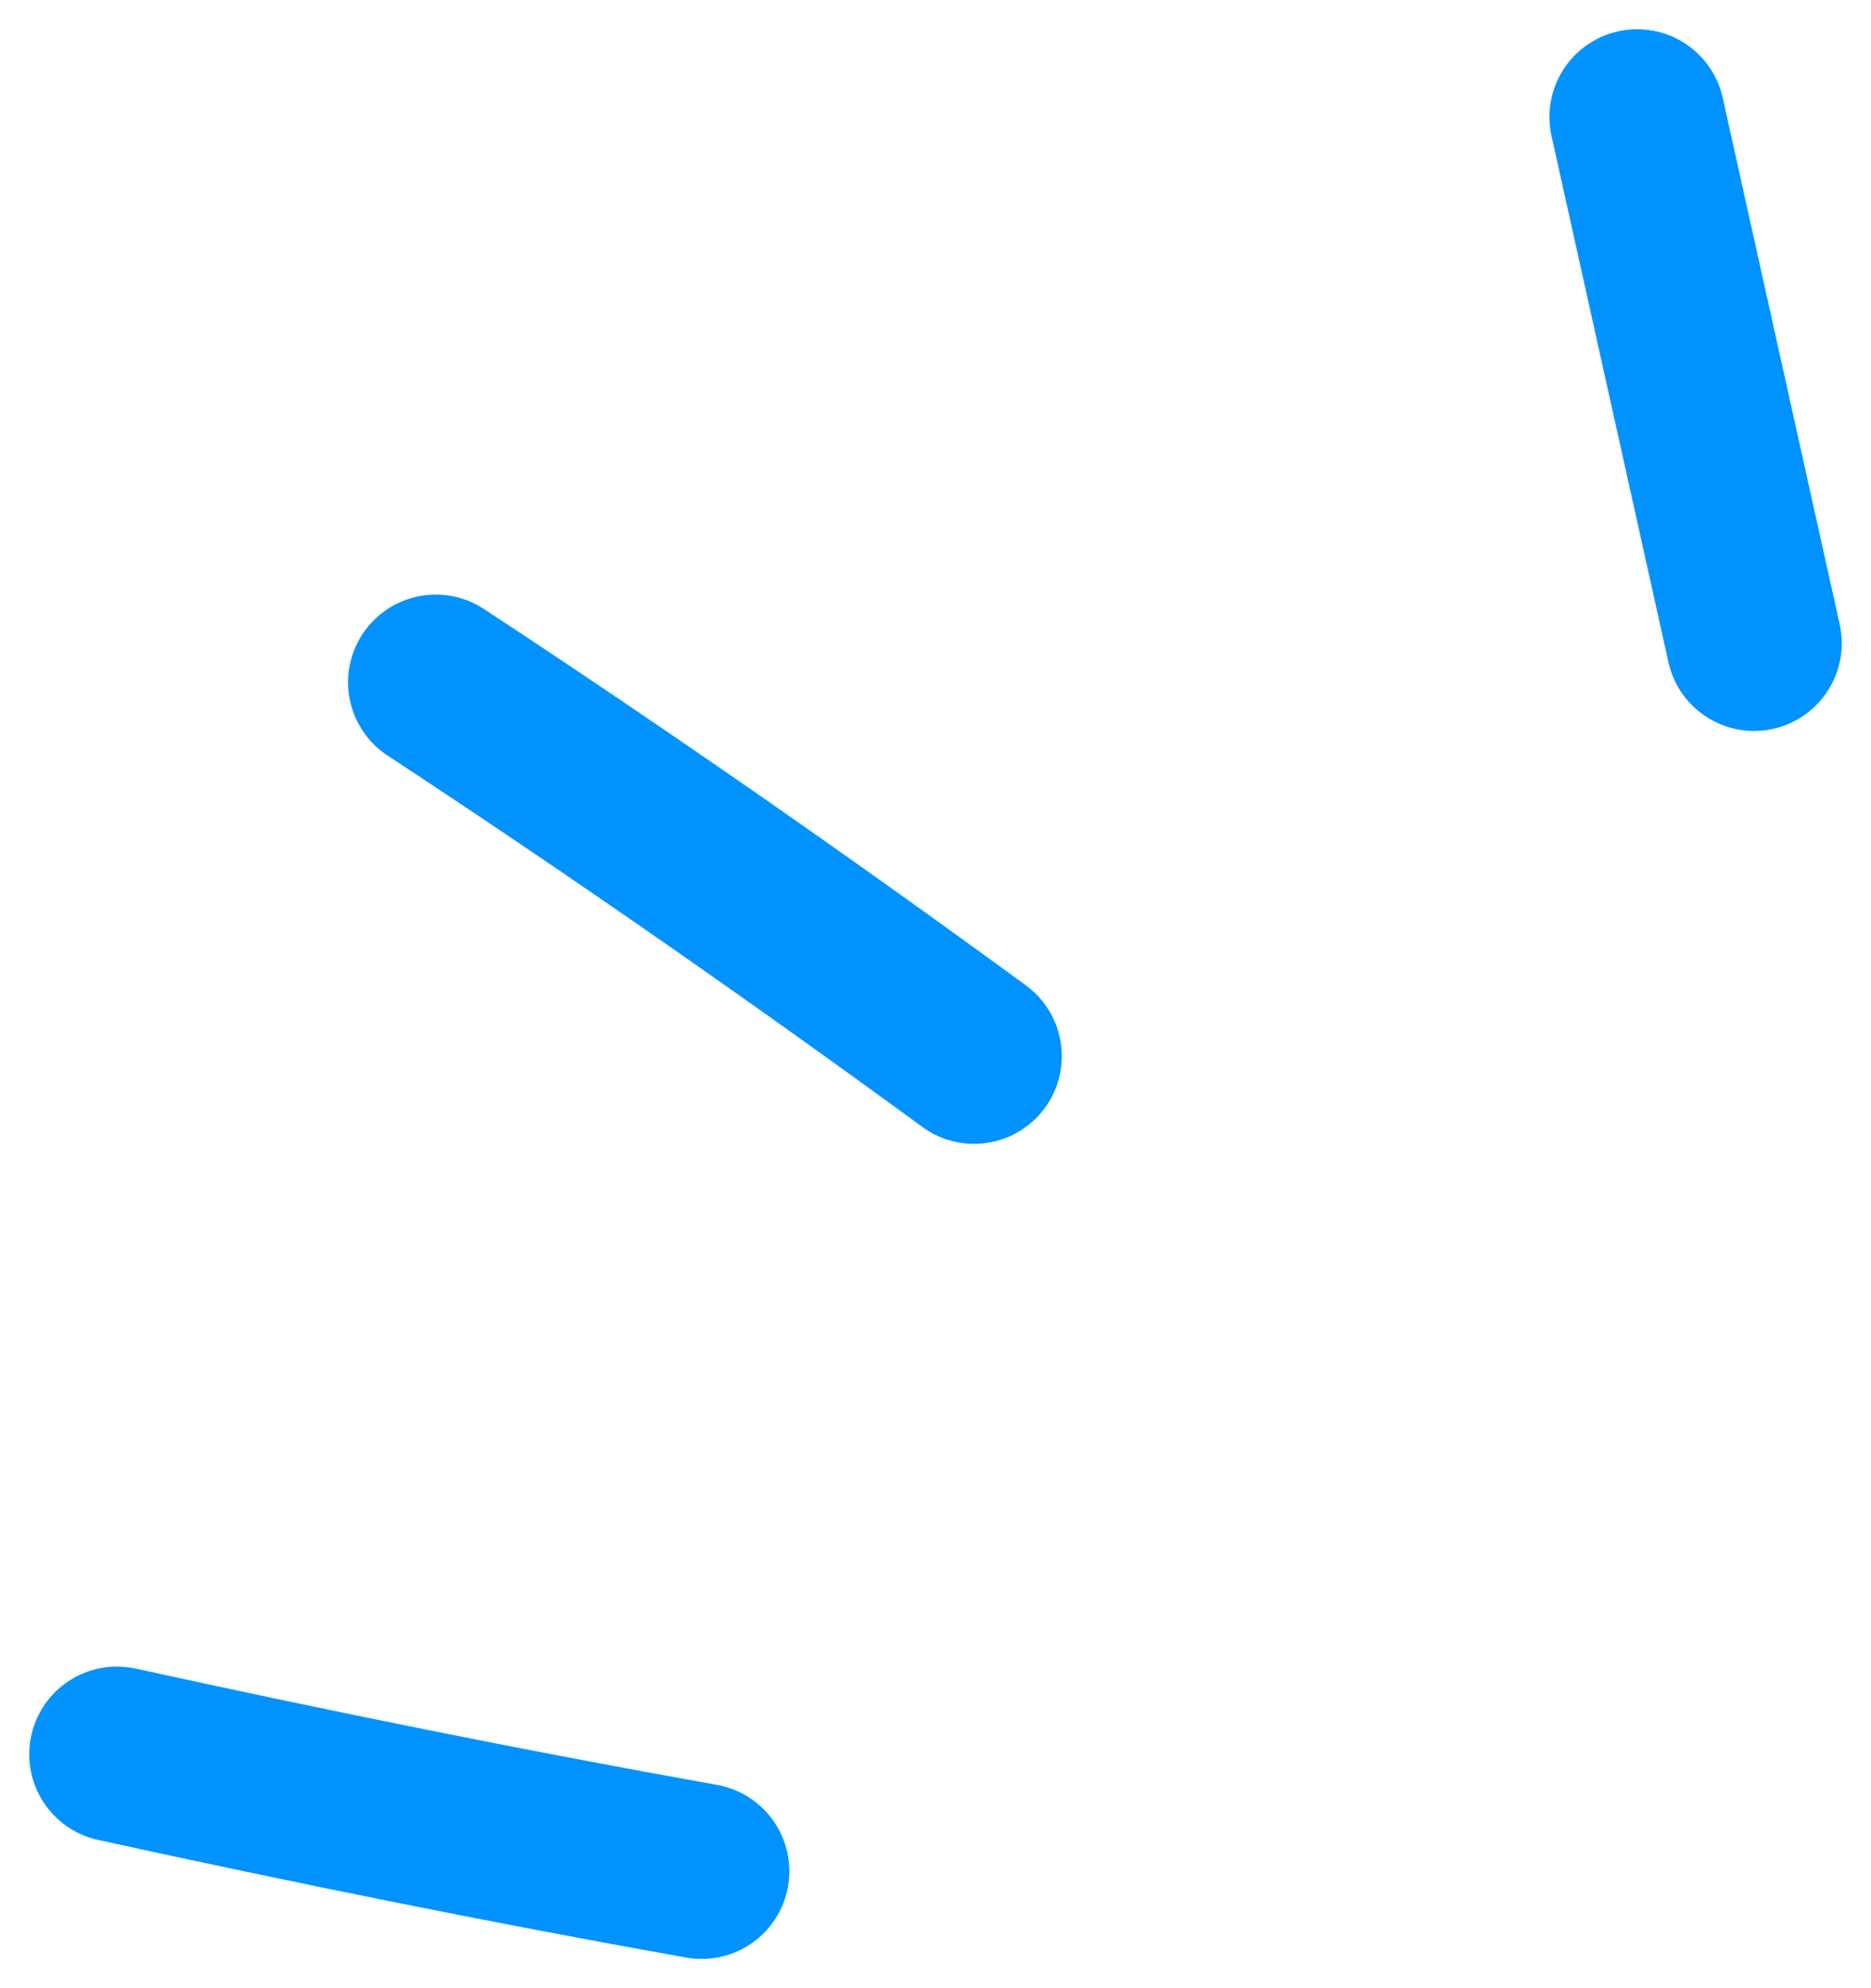
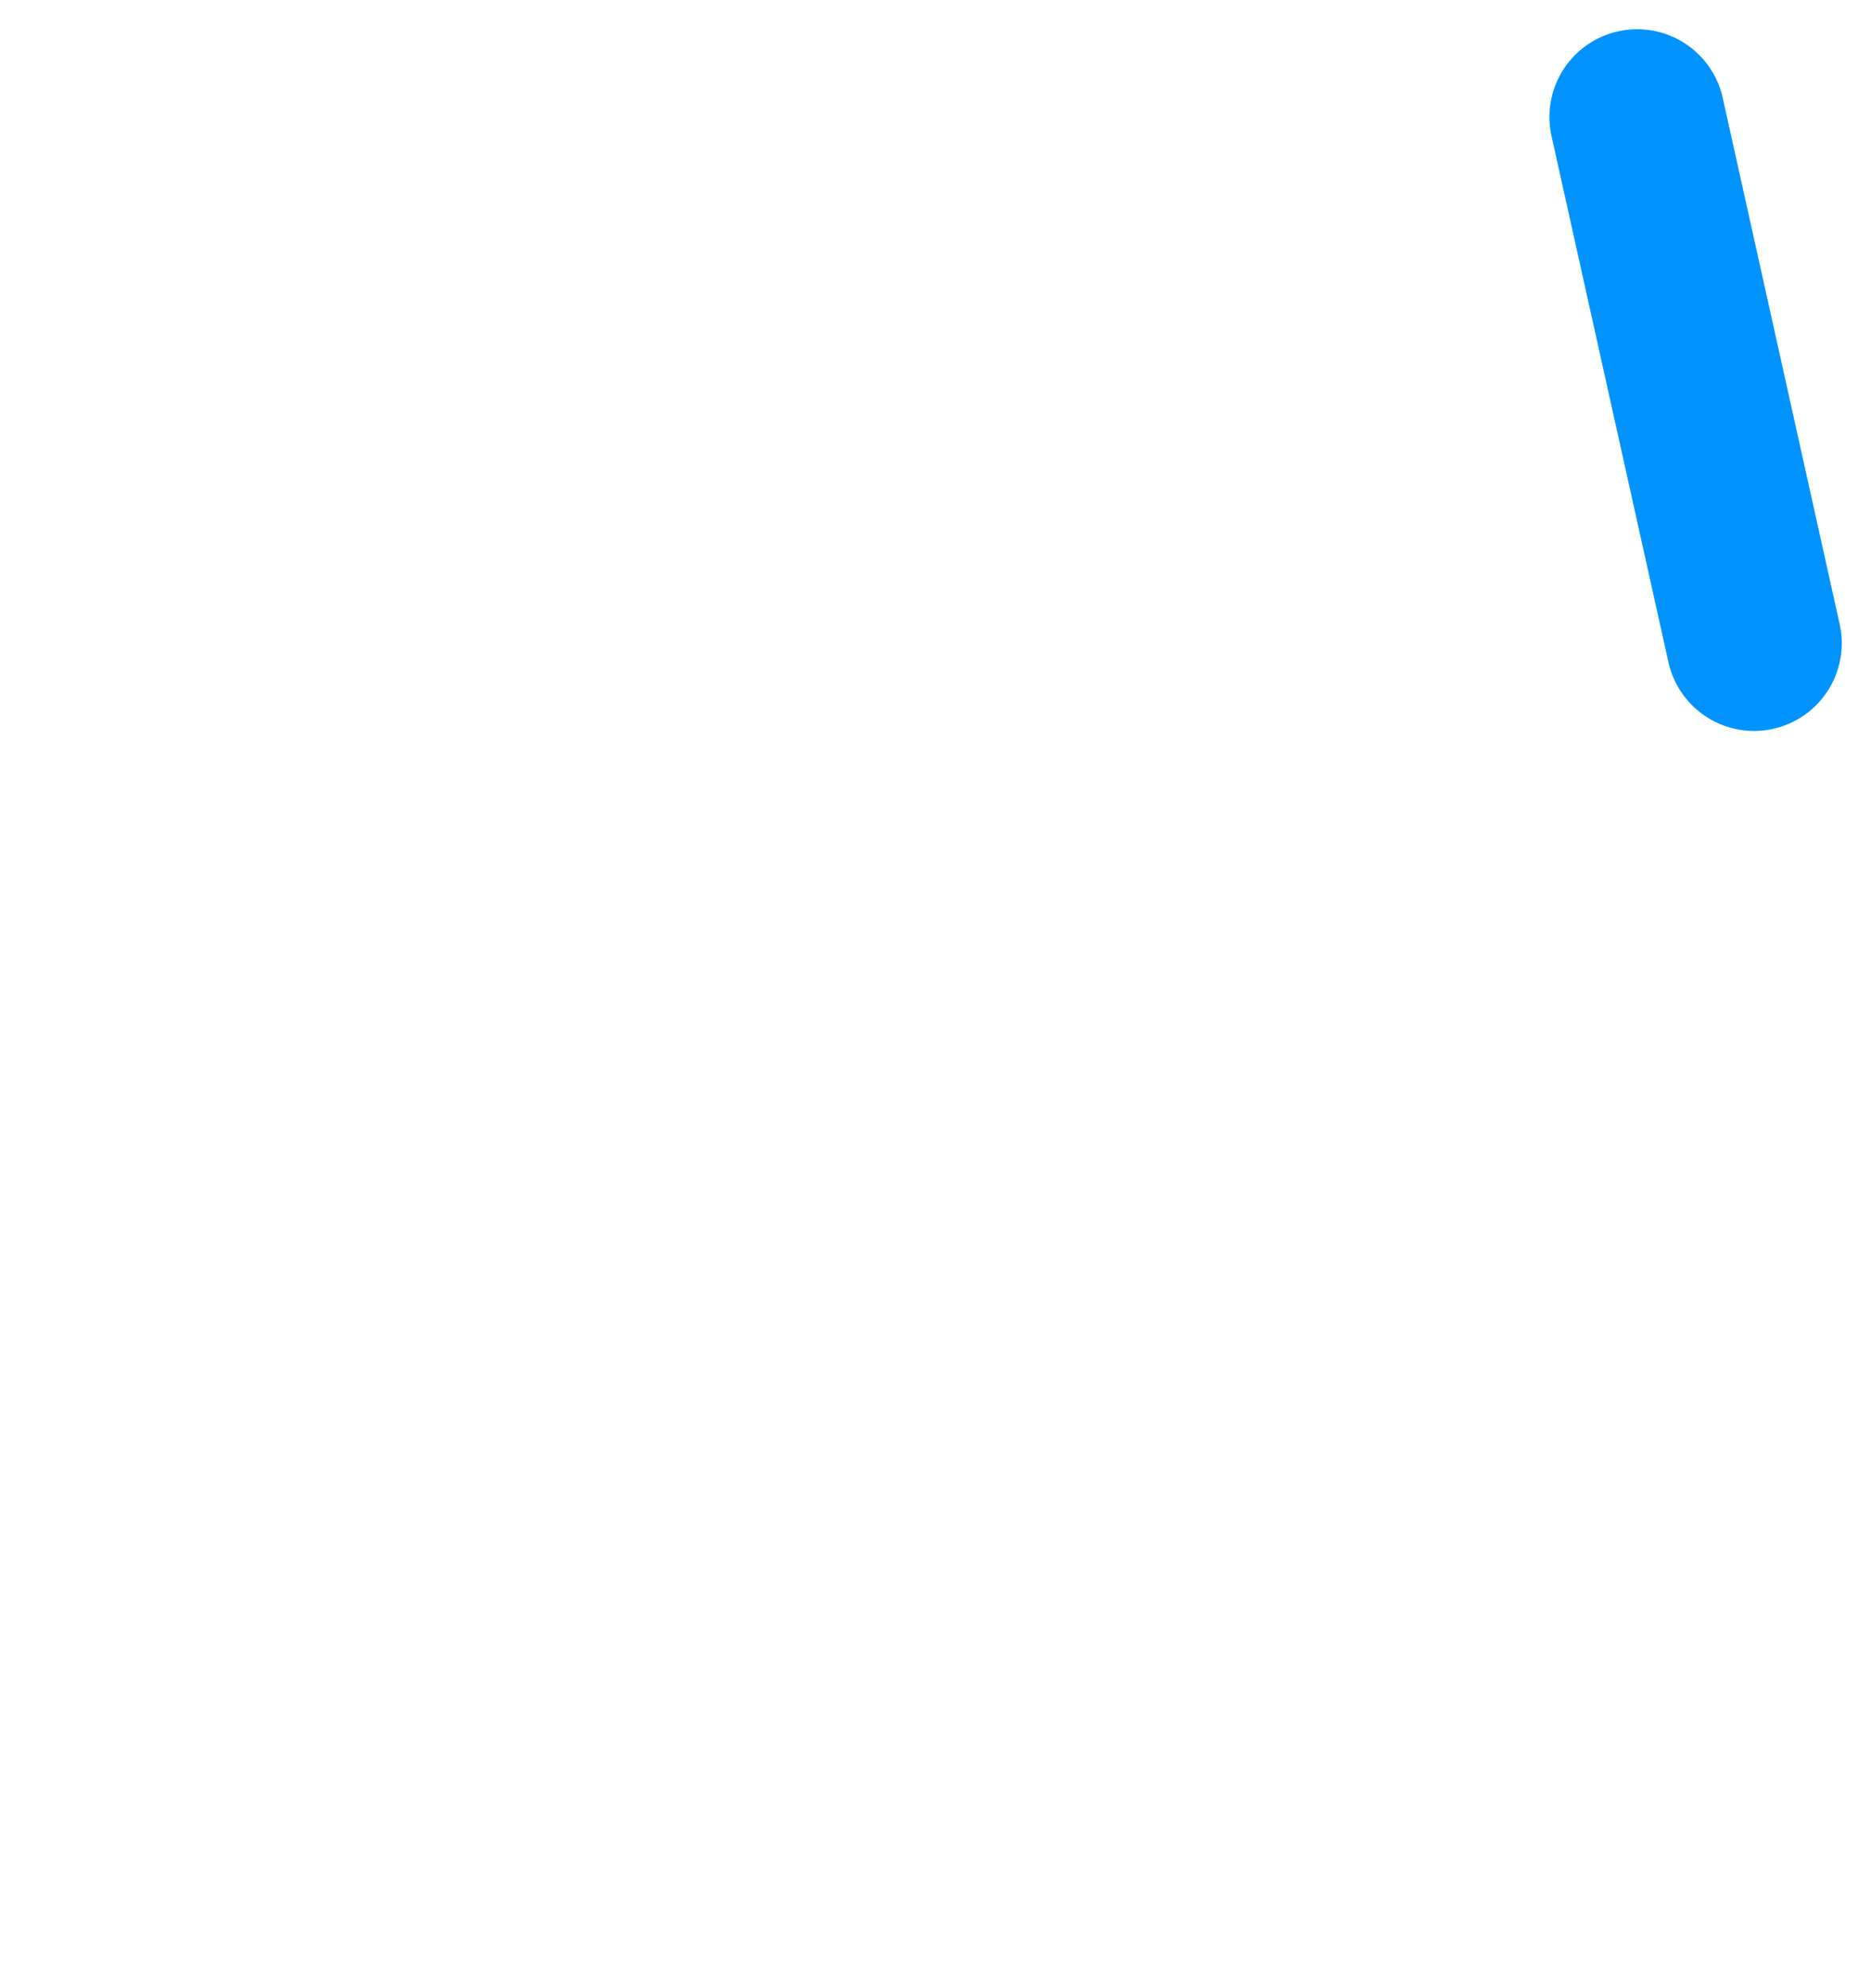
<svg xmlns="http://www.w3.org/2000/svg" width="32" height="34" viewBox="0 0 32 34" fill="none">
  <path d="M30 11L28 2" stroke="#0093FF" stroke-width="3" stroke-linecap="round" />
-   <path d="M16.66 18.061C13.636 15.85 10.574 13.719 7.453 11.668" stroke="#0093FF" stroke-width="3" stroke-linecap="round" />
-   <path d="M12 32C8.644 31.401 5.327 30.728 2 30" stroke="#0093FF" stroke-width="3" stroke-linecap="round" />
</svg>